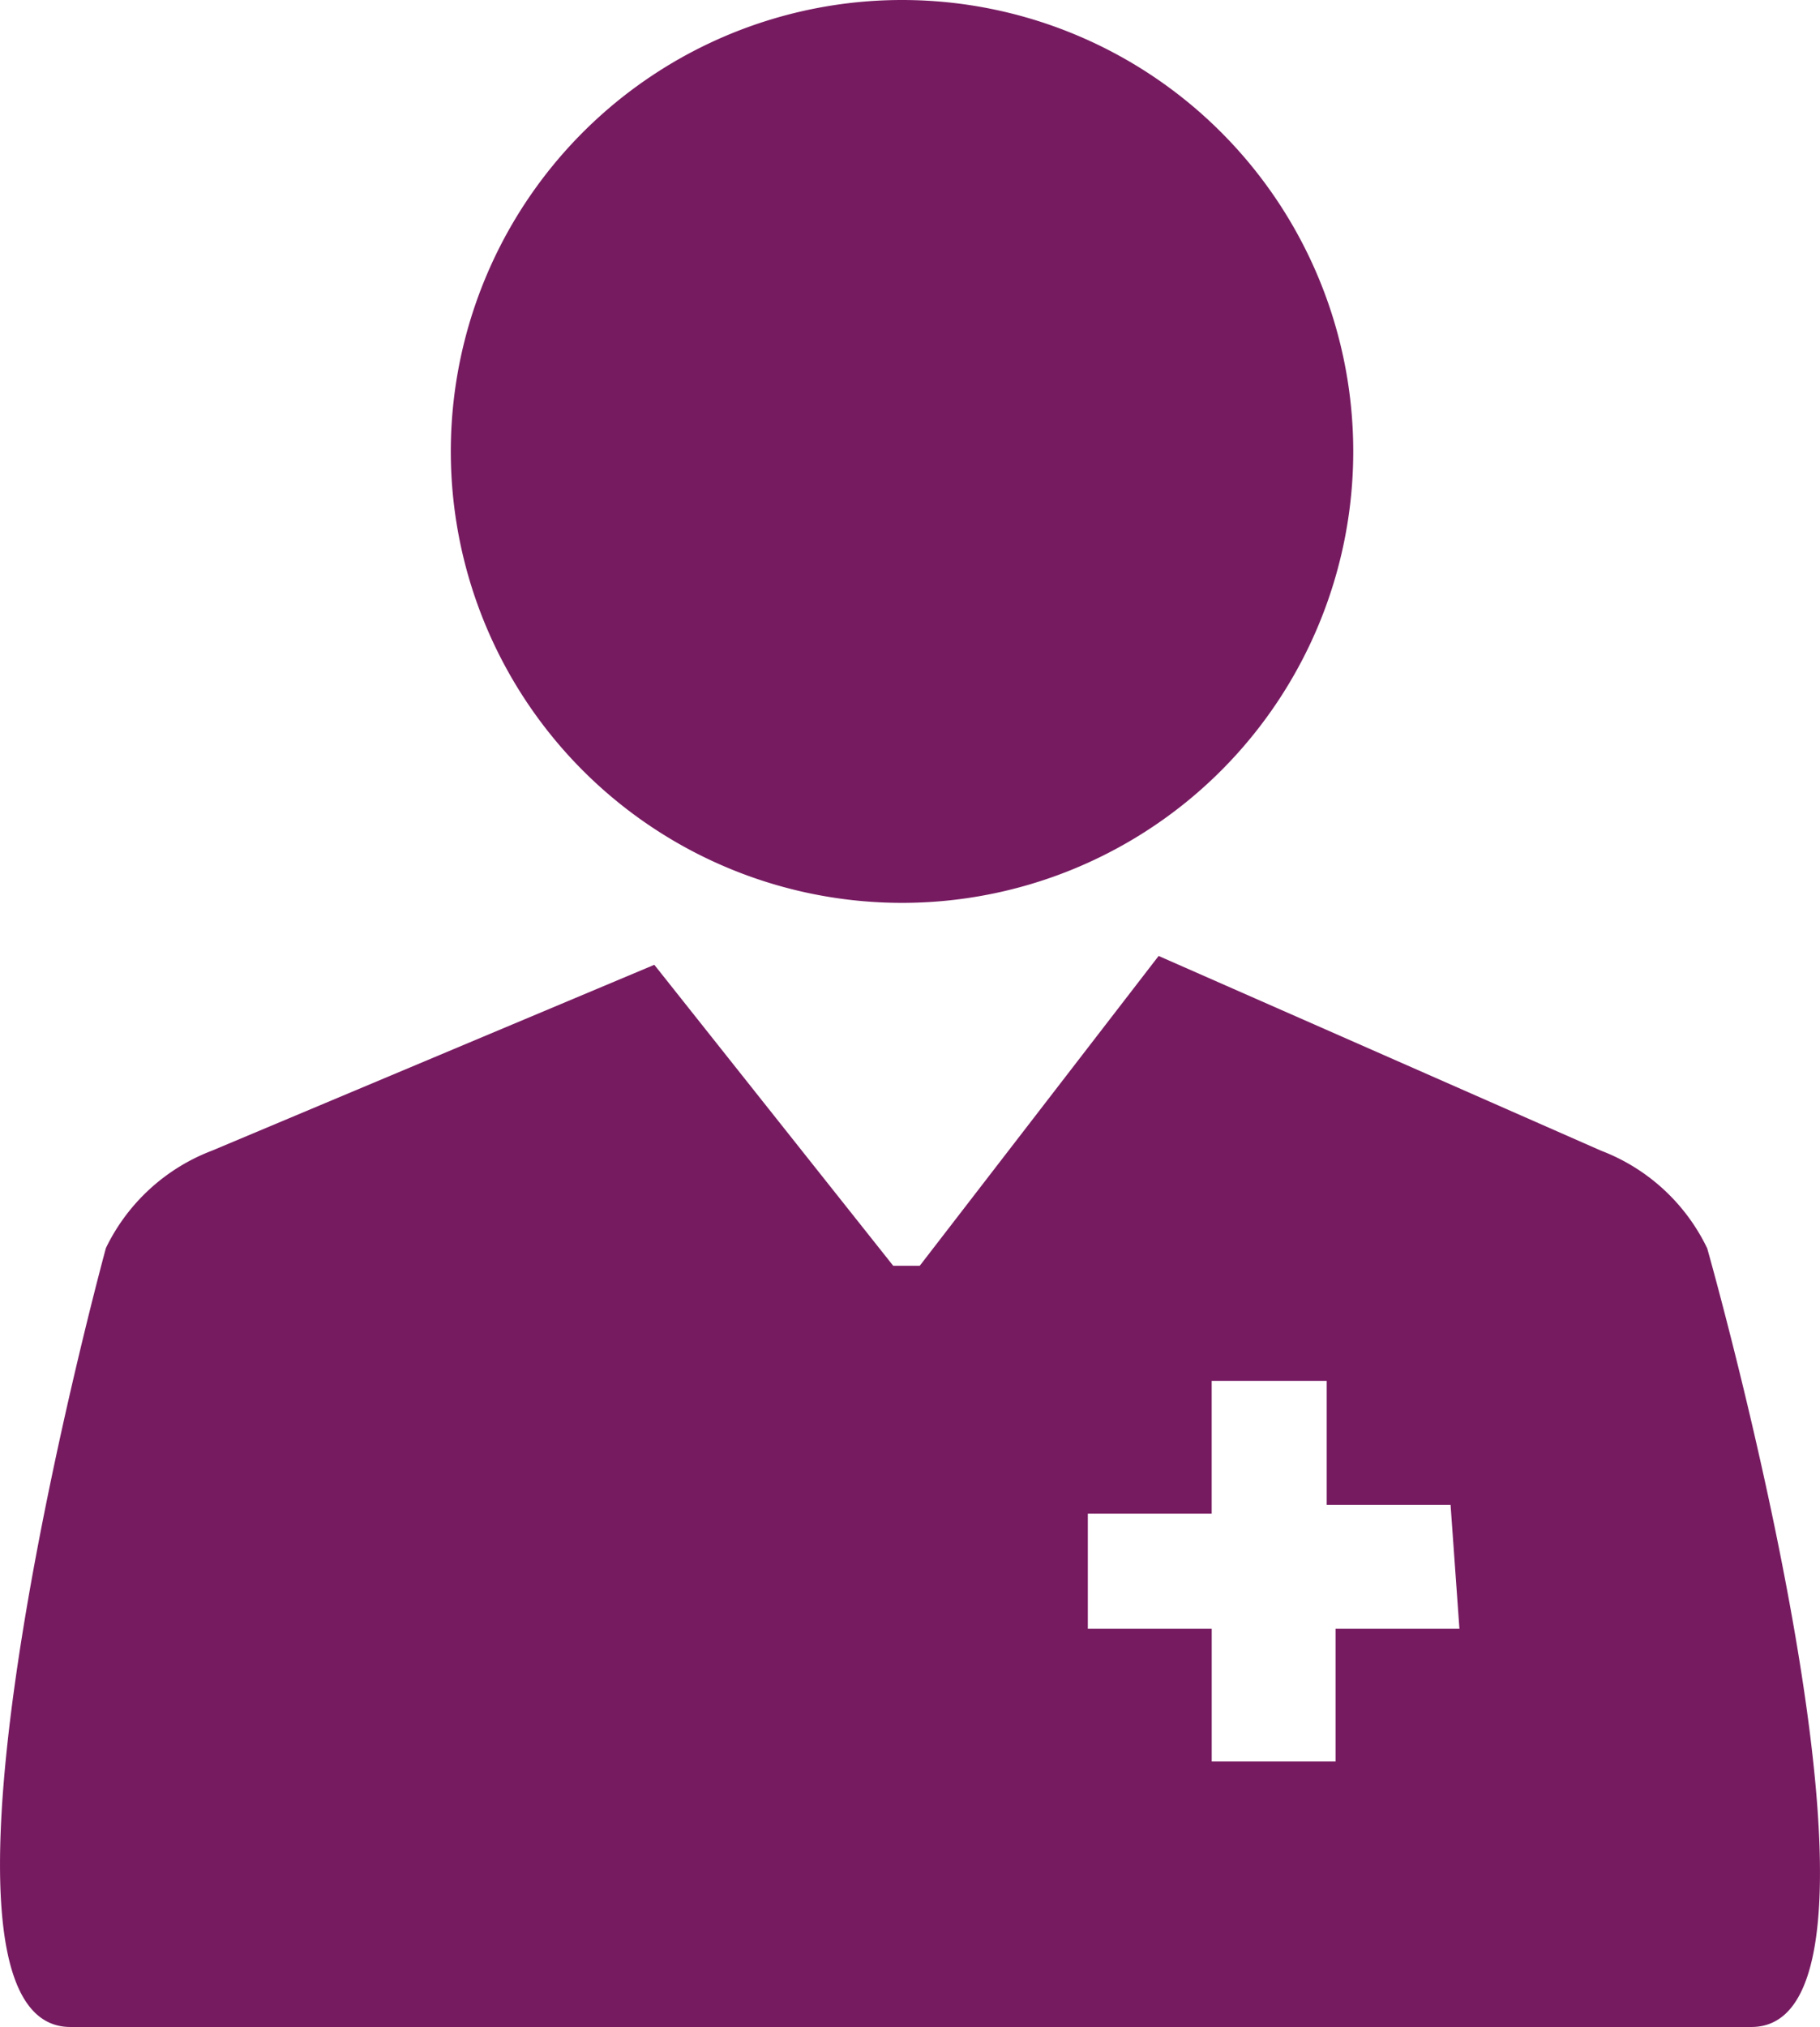
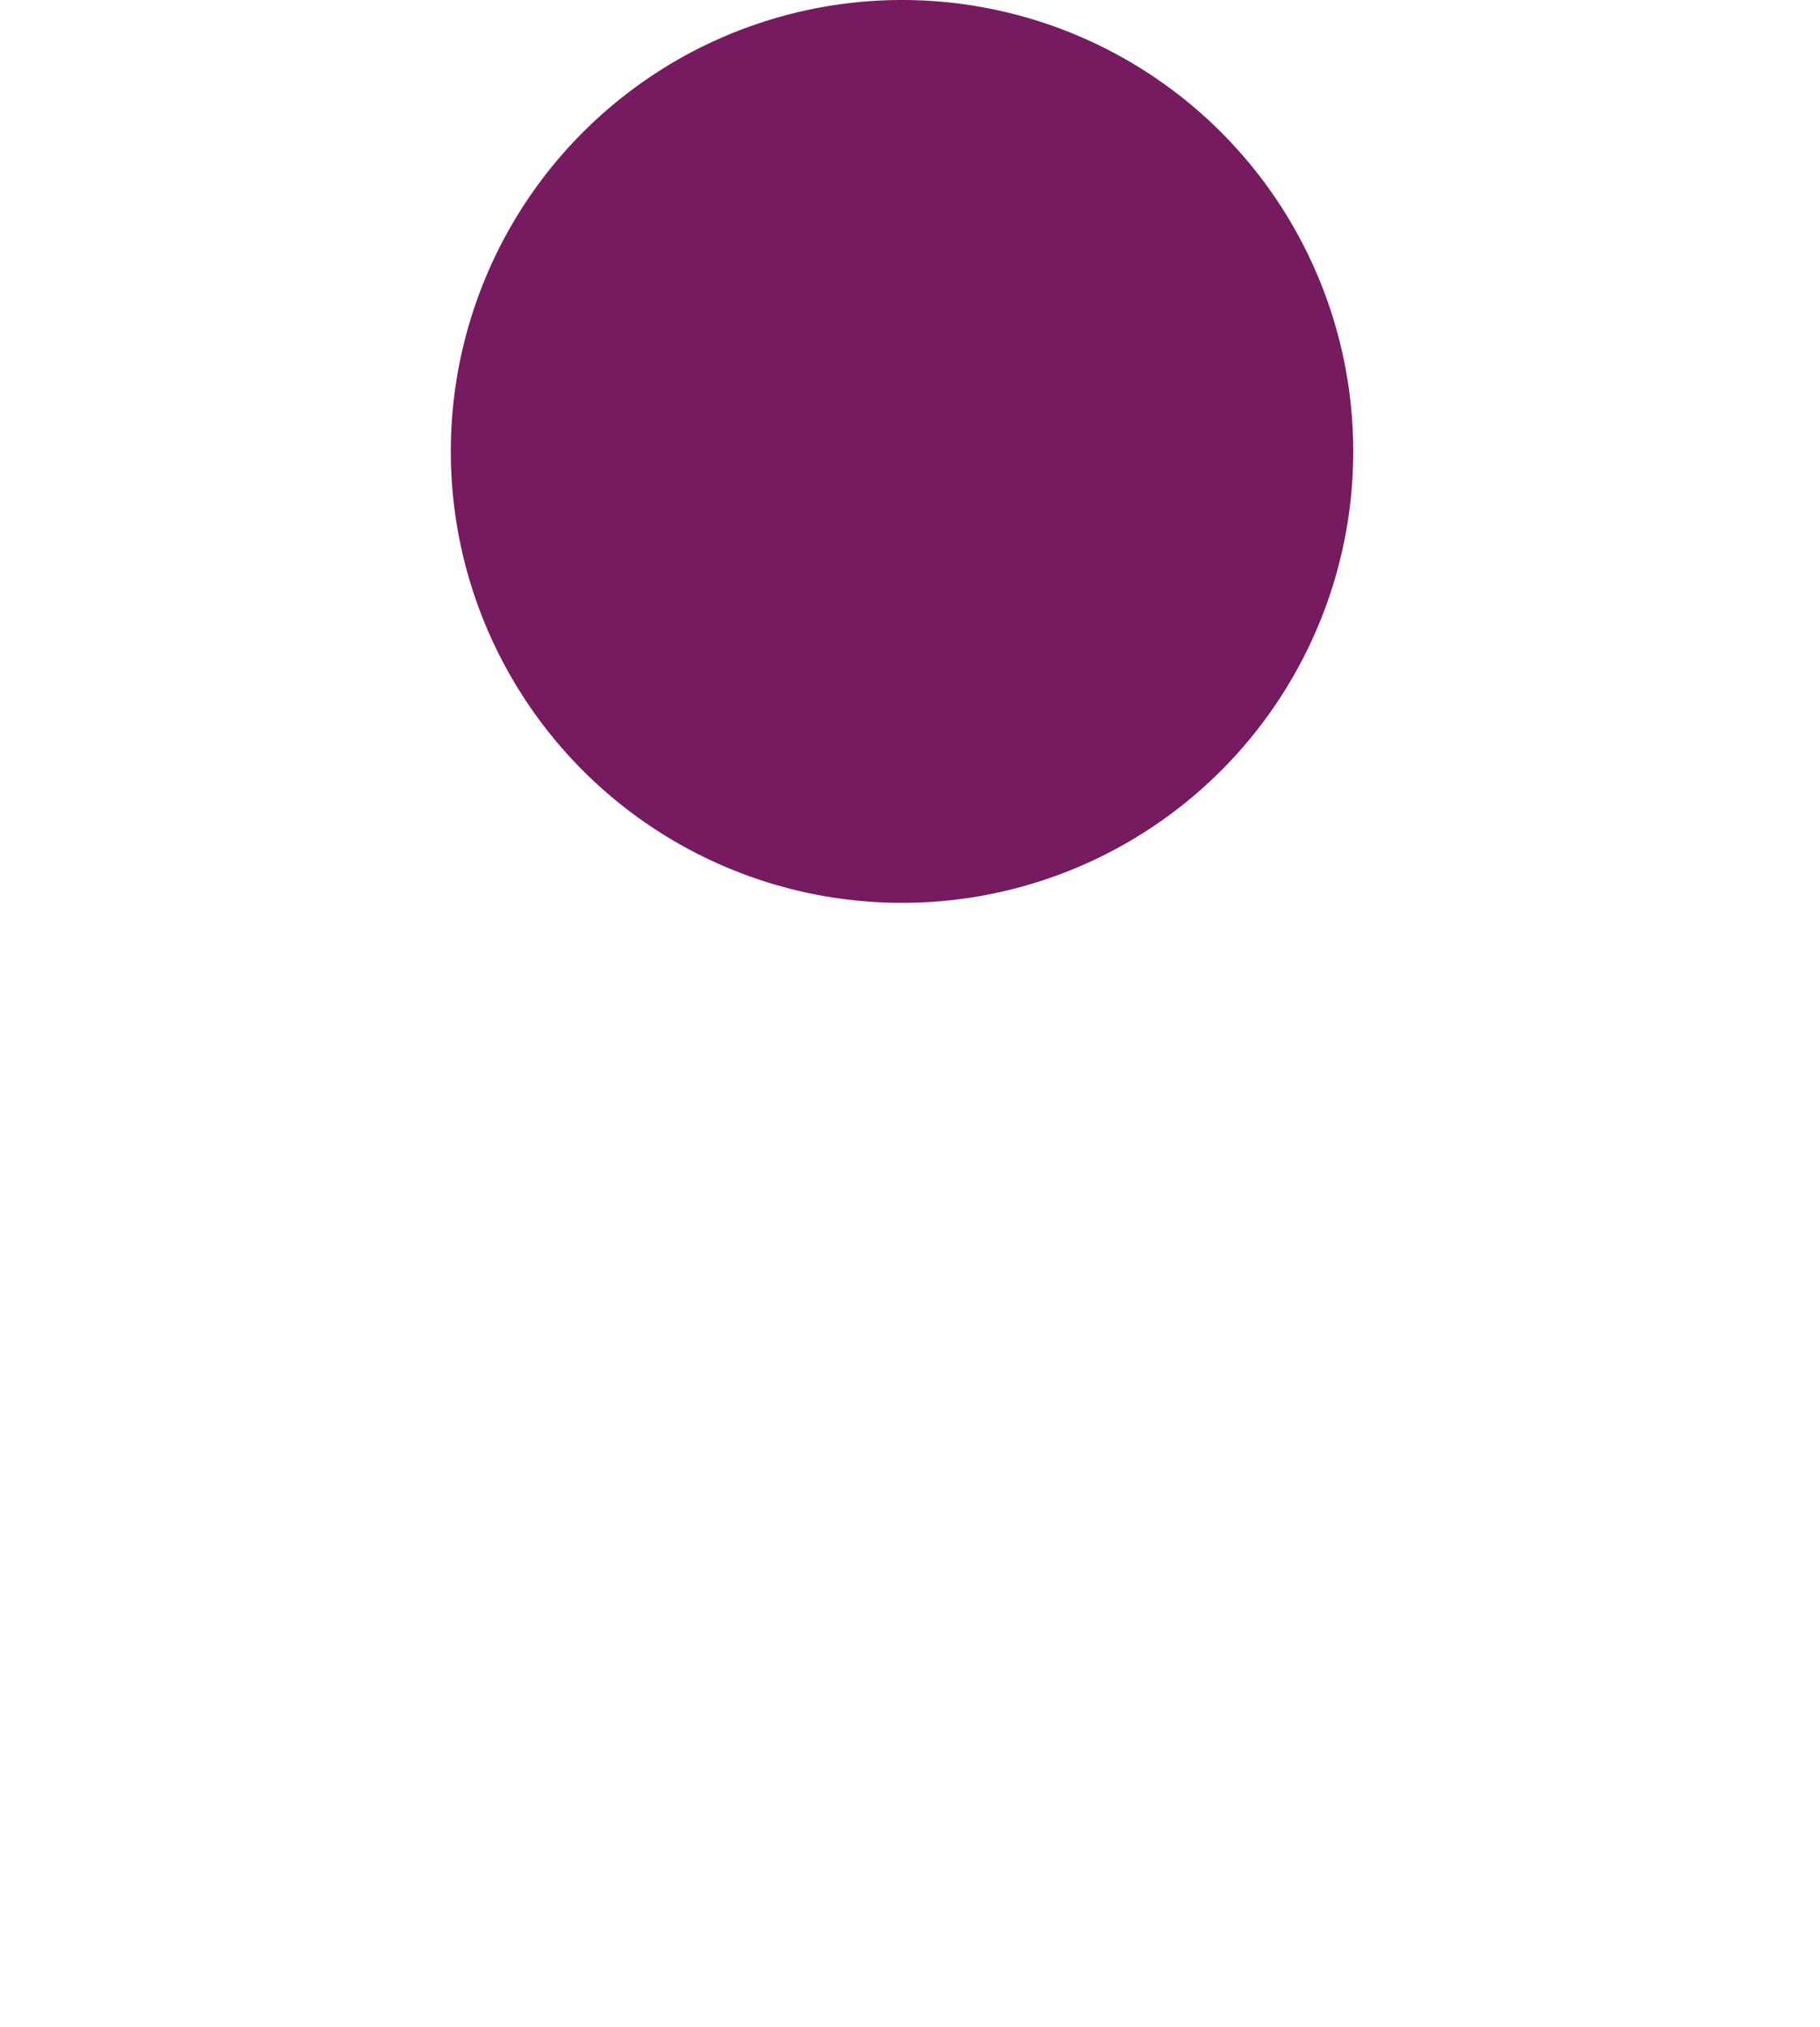
<svg xmlns="http://www.w3.org/2000/svg" width="80.703" height="89.838" viewBox="0 0 80.703 89.838">
  <g id="nurse-icon" transform="translate(21.907 40.721)">
    <path id="Path_436" data-name="Path 436" d="M51.915,24.108A20.008,20.008,0,1,1,31.908,4.1,20.008,20.008,0,0,1,51.915,24.108" transform="translate(-13.816 -44.821)" fill="#771b61" />
-     <path id="Path_437" data-name="Path 437" d="M82.5,27.846A8.631,8.631,0,0,0,77.8,23.531L58.18,14.9,47.588,28.631H46.411L35.818,15.292,16.2,23.531A8.631,8.631,0,0,0,11.5,27.846S2.08,62.369,9.926,62.369H84.464c7.846,0-1.962-34.523-1.962-34.523M71.518,44.715H66.026V50.6H60.534V44.715H55.041v-5.1h5.492V33.731h5.1v5.492h5.492Z" transform="translate(-28.711 -13.252)" fill="#771b61" />
  </g>
</svg>